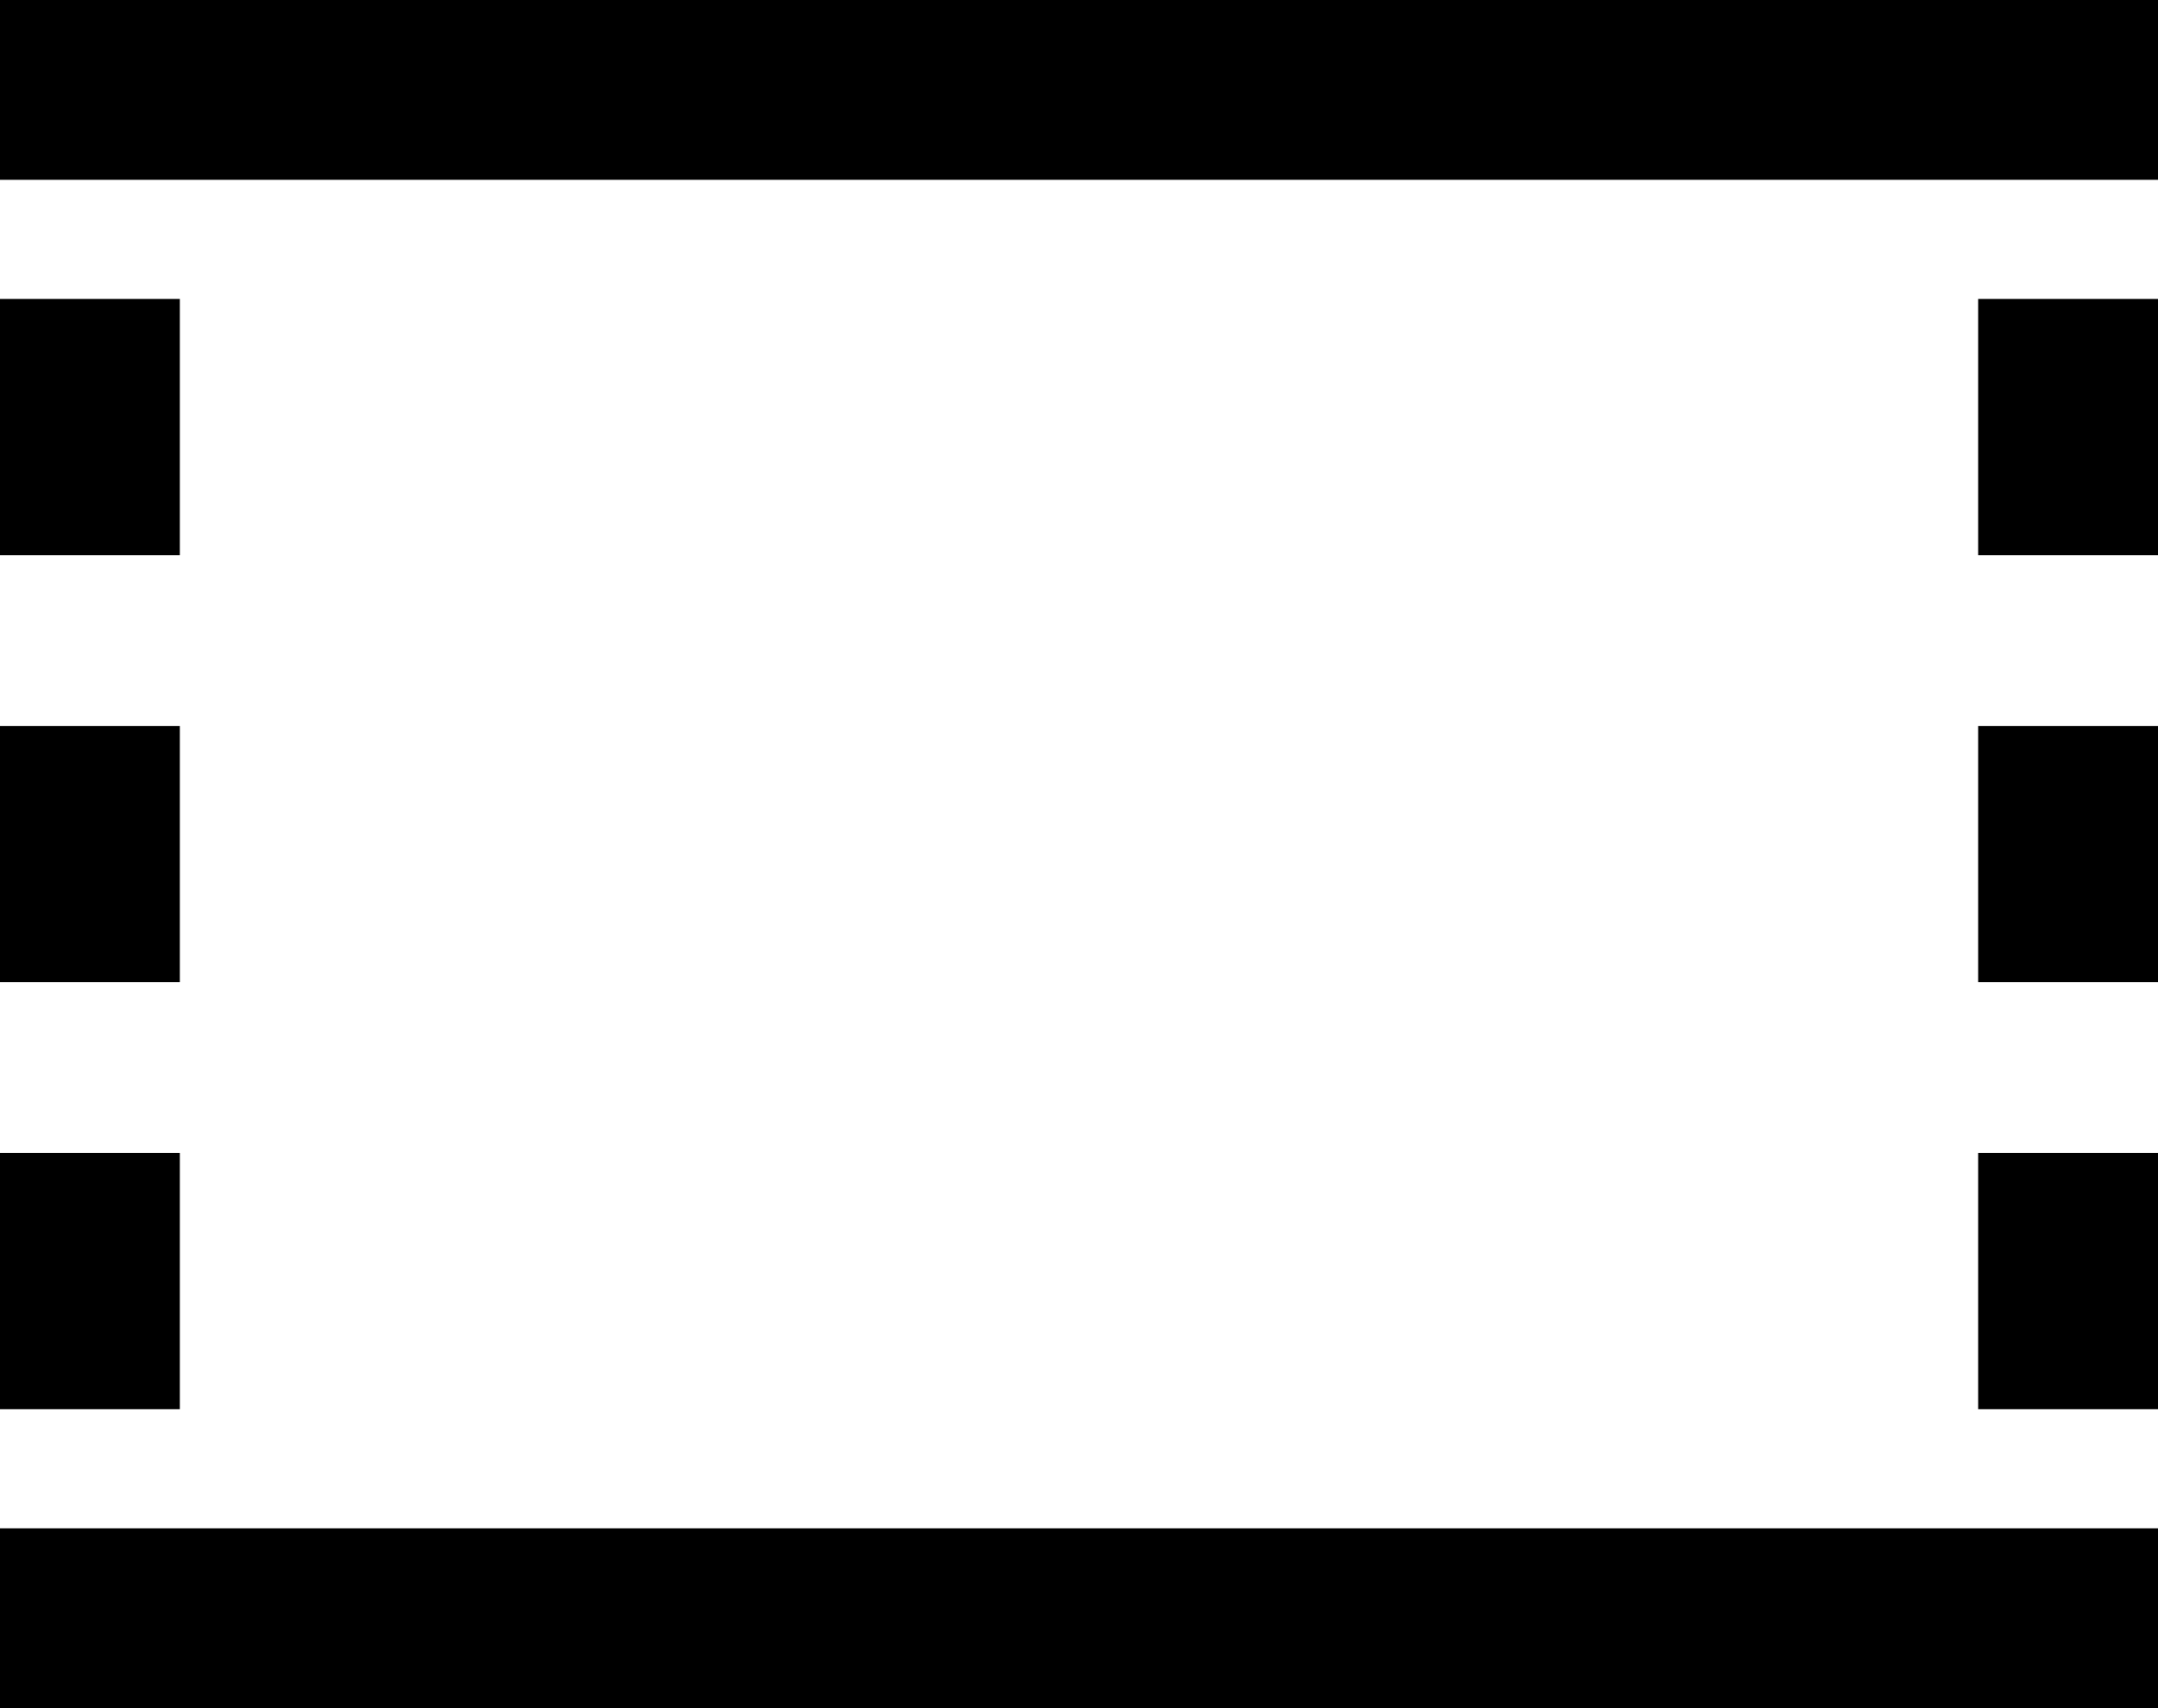
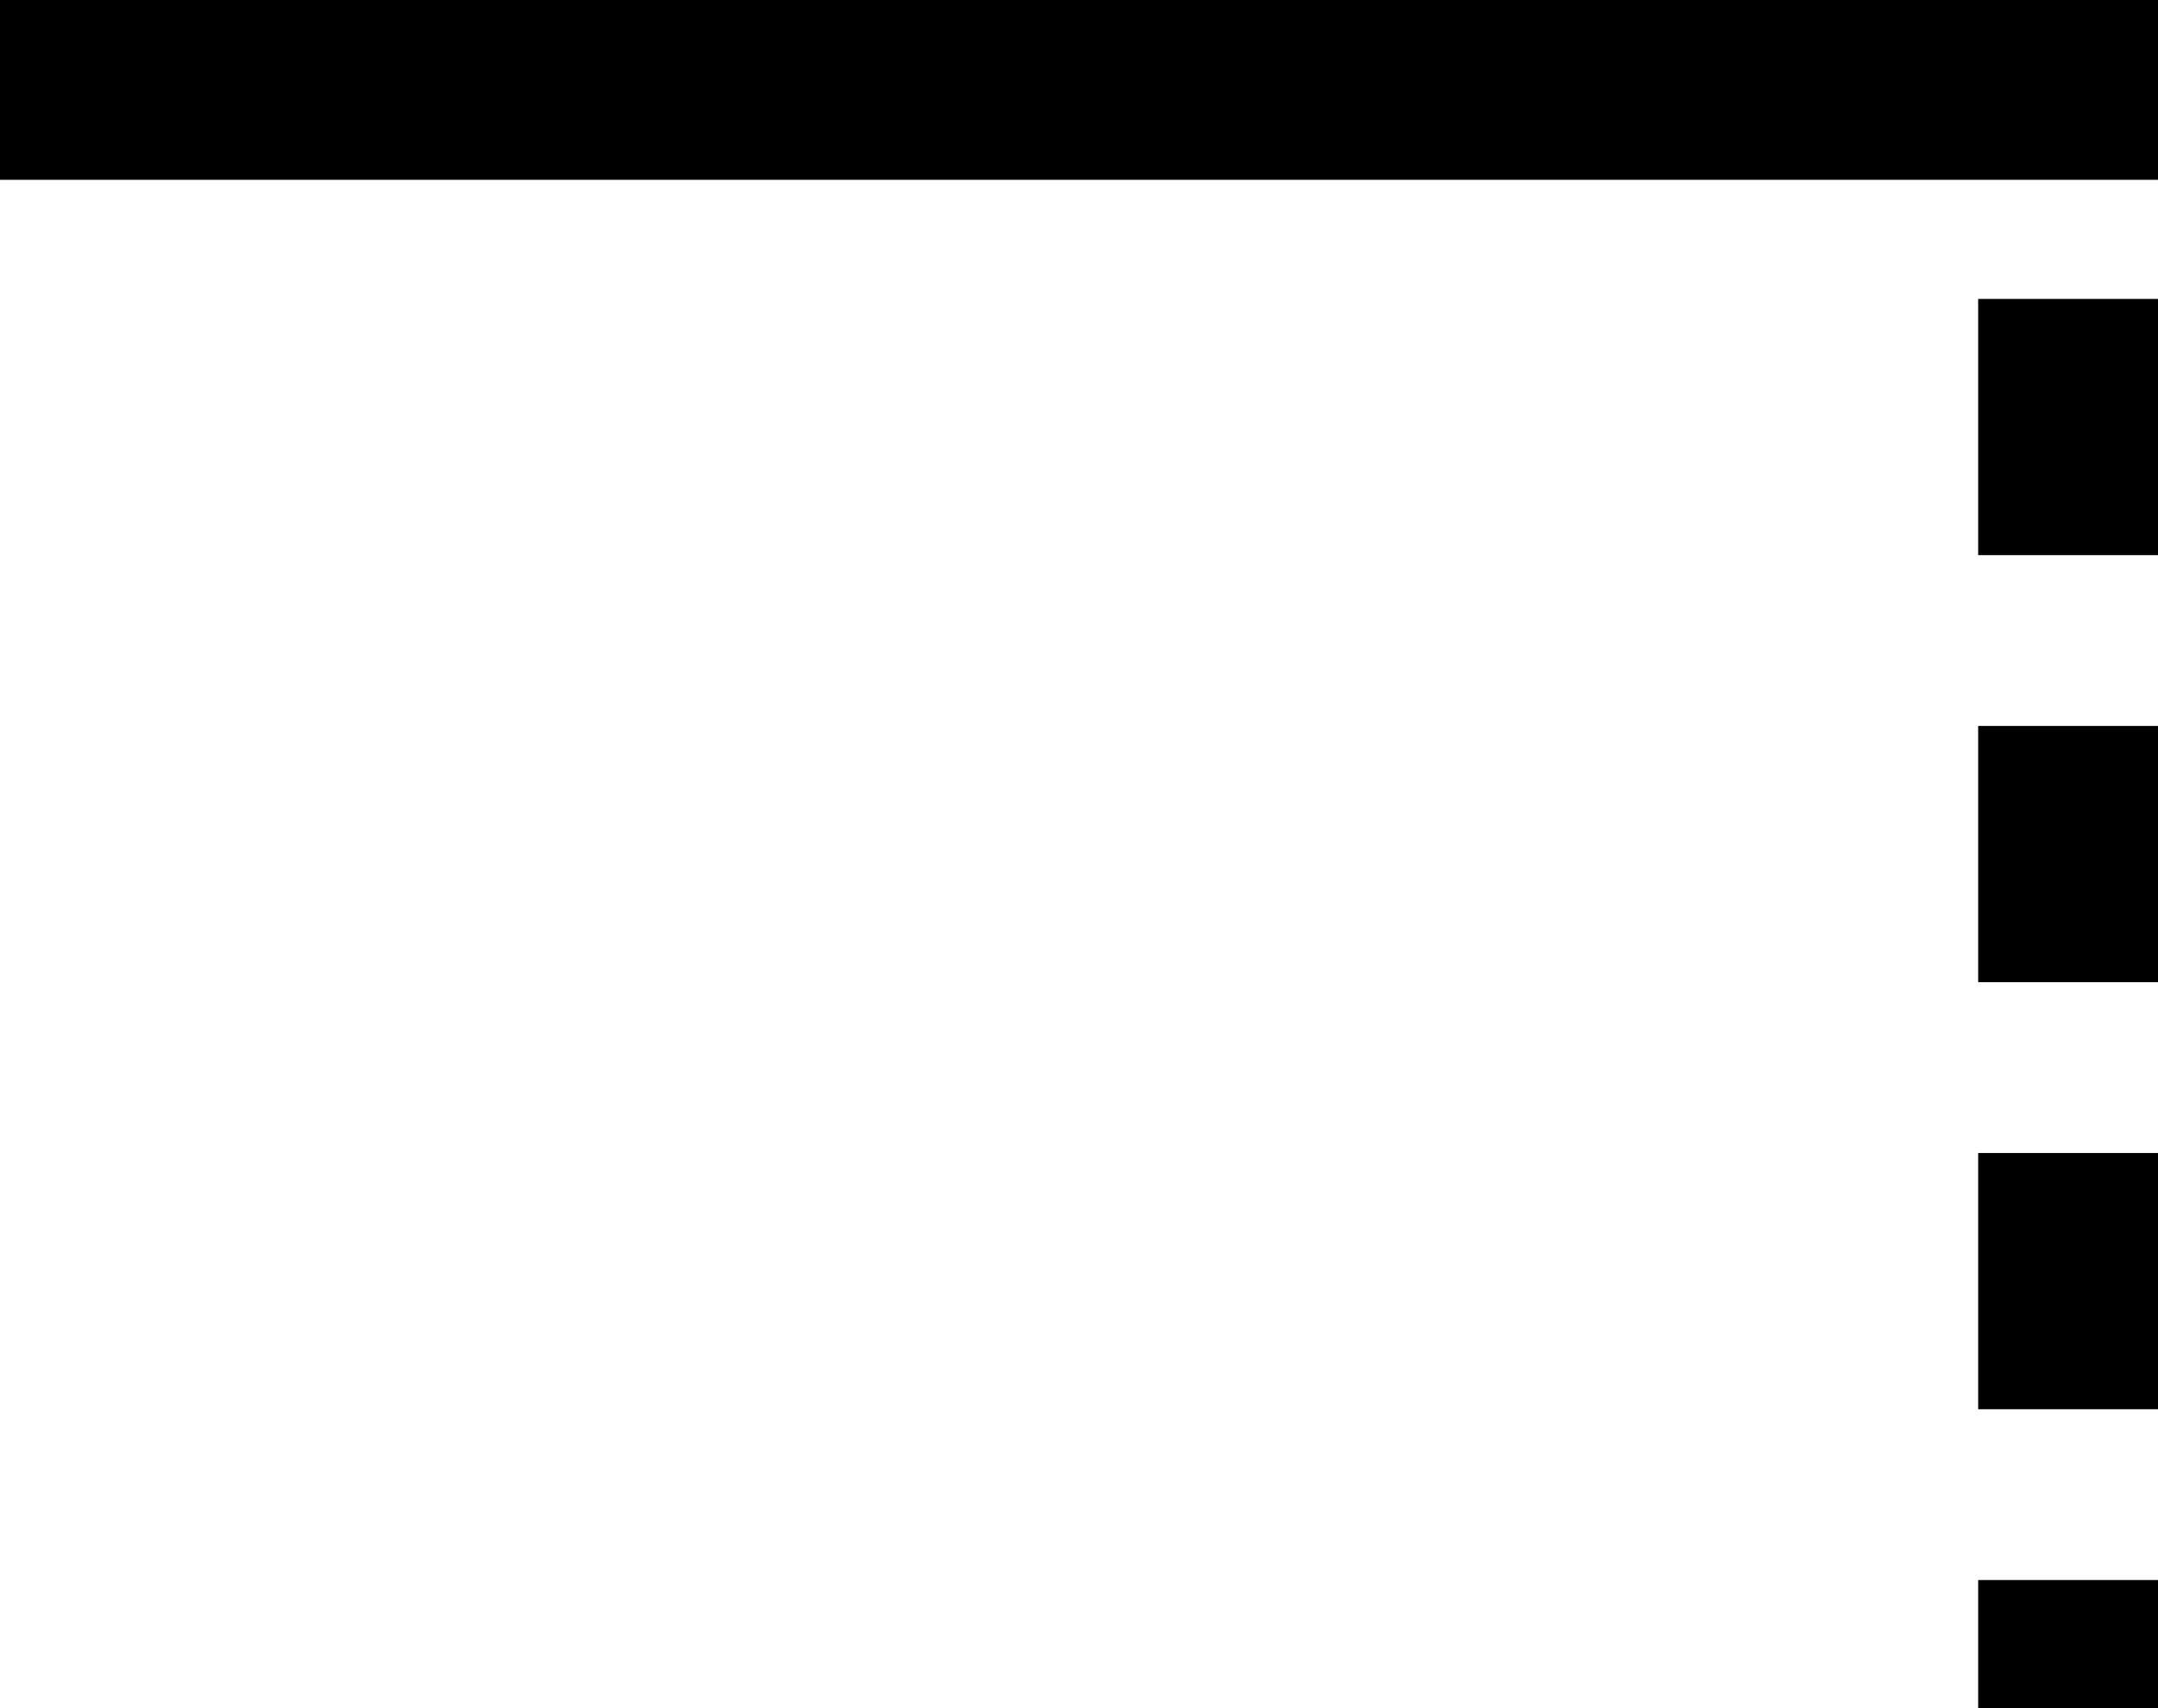
<svg xmlns="http://www.w3.org/2000/svg" width="24" height="19" viewBox="0 0 24 19" fill="none">
  <path fill-rule="evenodd" clip-rule="evenodd" d="M24 2H0V0H24V2Z" fill="black" />
-   <path fill-rule="evenodd" clip-rule="evenodd" d="M2 17.575L2 19L0 19L4.14548e-07 17.575L2 17.575ZM2 12.825L2 15.675L9.87148e-07 15.675L1.87585e-06 12.825L2 12.825ZM2 8.075L2 10.925L2.44845e-06 10.925L3.33715e-06 8.075L2 8.075ZM2 3.325L2 6.175L3.90975e-06 6.175L4.73885e-06 3.325L2 3.325ZM2 -8.74231e-08L2 1.425L5.31145e-06 1.425L5.7856e-06 0L2 -8.74231e-08Z" fill="black" />
  <path fill-rule="evenodd" clip-rule="evenodd" d="M24 17.575L24 19L22 19L22 17.575L24 17.575ZM24 12.825L24 15.675L22 15.675L22 12.825L24 12.825ZM24 8.075L24 10.925L22 10.925L22 8.075L24 8.075ZM24 3.325L24 6.175L22 6.175L22 3.325L24 3.325ZM24 -8.74229e-08L24 1.425L22 1.425L22 0L24 -8.74229e-08Z" fill="black" />
-   <path fill-rule="evenodd" clip-rule="evenodd" d="M24 19H0V17H24V19Z" fill="black" />
</svg>